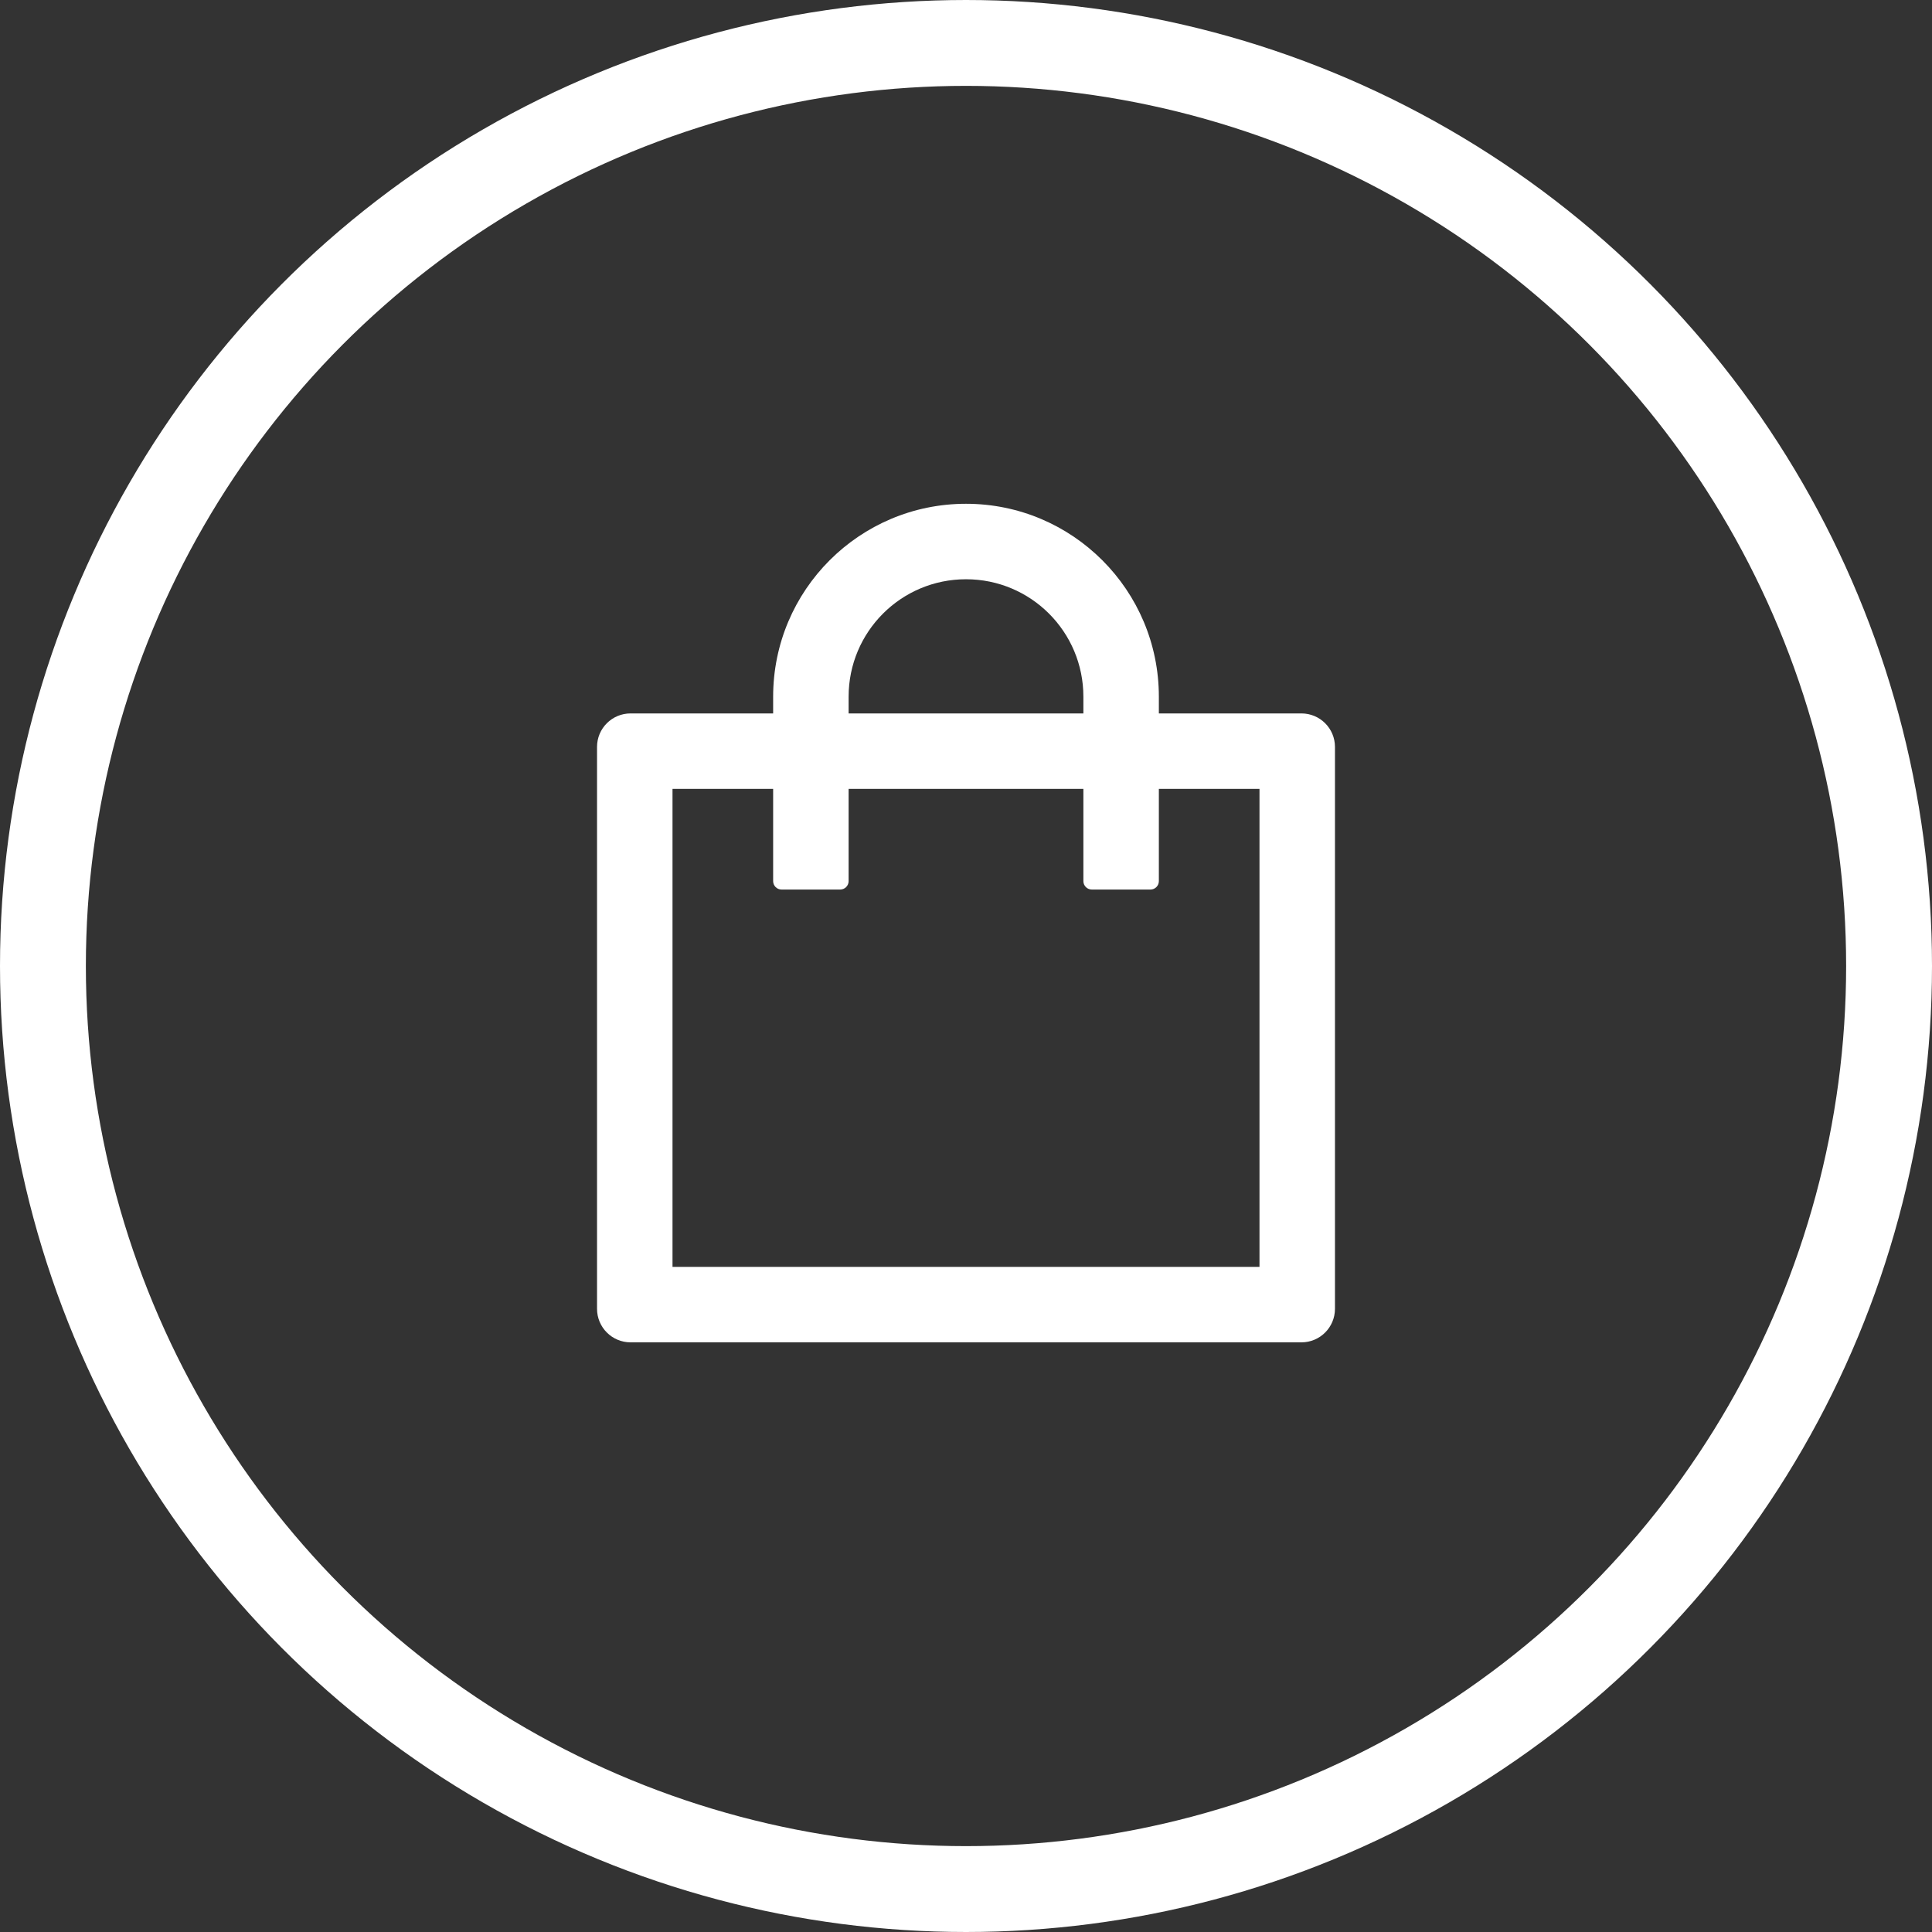
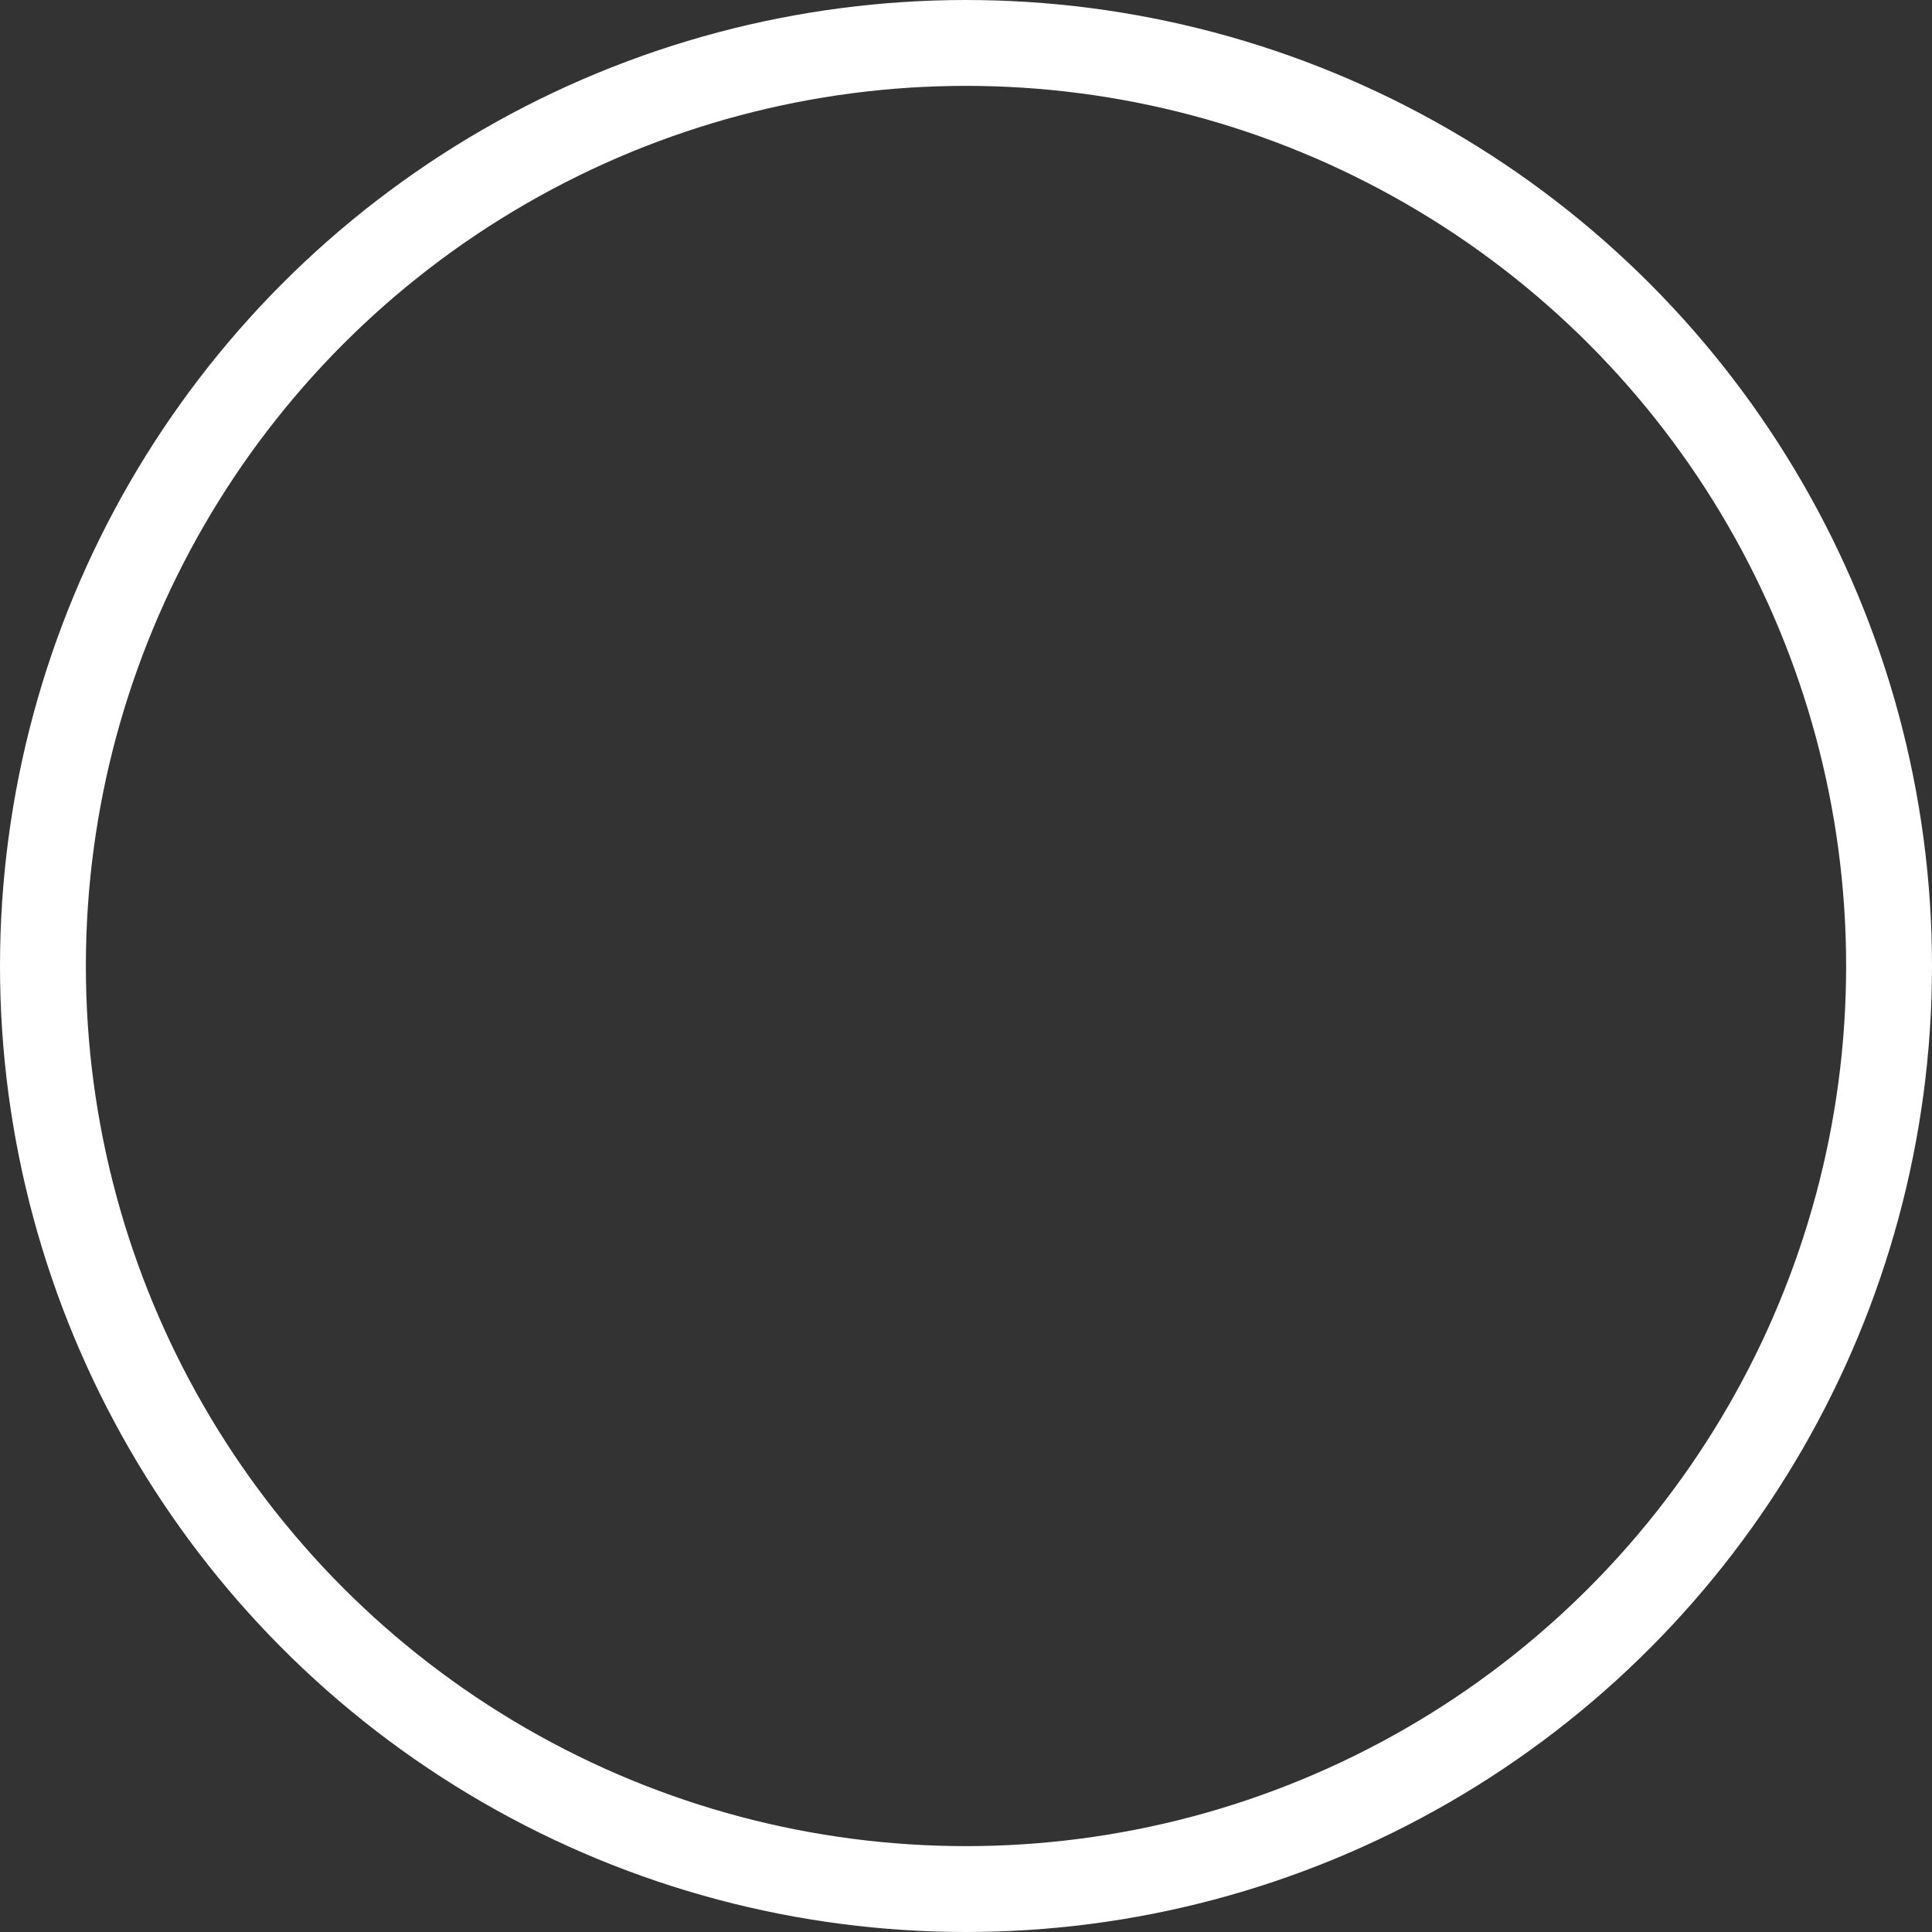
<svg xmlns="http://www.w3.org/2000/svg" width="45" height="45" viewBox="0 0 45 45" fill="none">
  <rect x="0" y="0" width="45" height="45" fill="#333333" stroke="none" />
  <circle cx="22.5" cy="22.5" r="21.5" stroke="white" stroke-width="2" />
-   <path d="M30.312 16.617H26.992V16.227C26.992 13.746 24.98 11.734 22.5 11.734C20.02 11.734 18.008 13.746 18.008 16.227V16.617H14.688C14.255 16.617 13.906 16.966 13.906 17.398V30.484C13.906 30.916 14.255 31.266 14.688 31.266H30.312C30.745 31.266 31.094 30.916 31.094 30.484V17.398C31.094 16.966 30.745 16.617 30.312 16.617ZM19.766 16.227C19.766 14.715 20.989 13.492 22.5 13.492C24.011 13.492 25.234 14.715 25.234 16.227V16.617H19.766V16.227ZM29.336 29.508H15.664V18.375H18.008V20.523C18.008 20.631 18.096 20.719 18.203 20.719H19.57C19.678 20.719 19.766 20.631 19.766 20.523V18.375H25.234V20.523C25.234 20.631 25.322 20.719 25.43 20.719H26.797C26.904 20.719 26.992 20.631 26.992 20.523V18.375H29.336V29.508Z" fill="white" />
</svg>